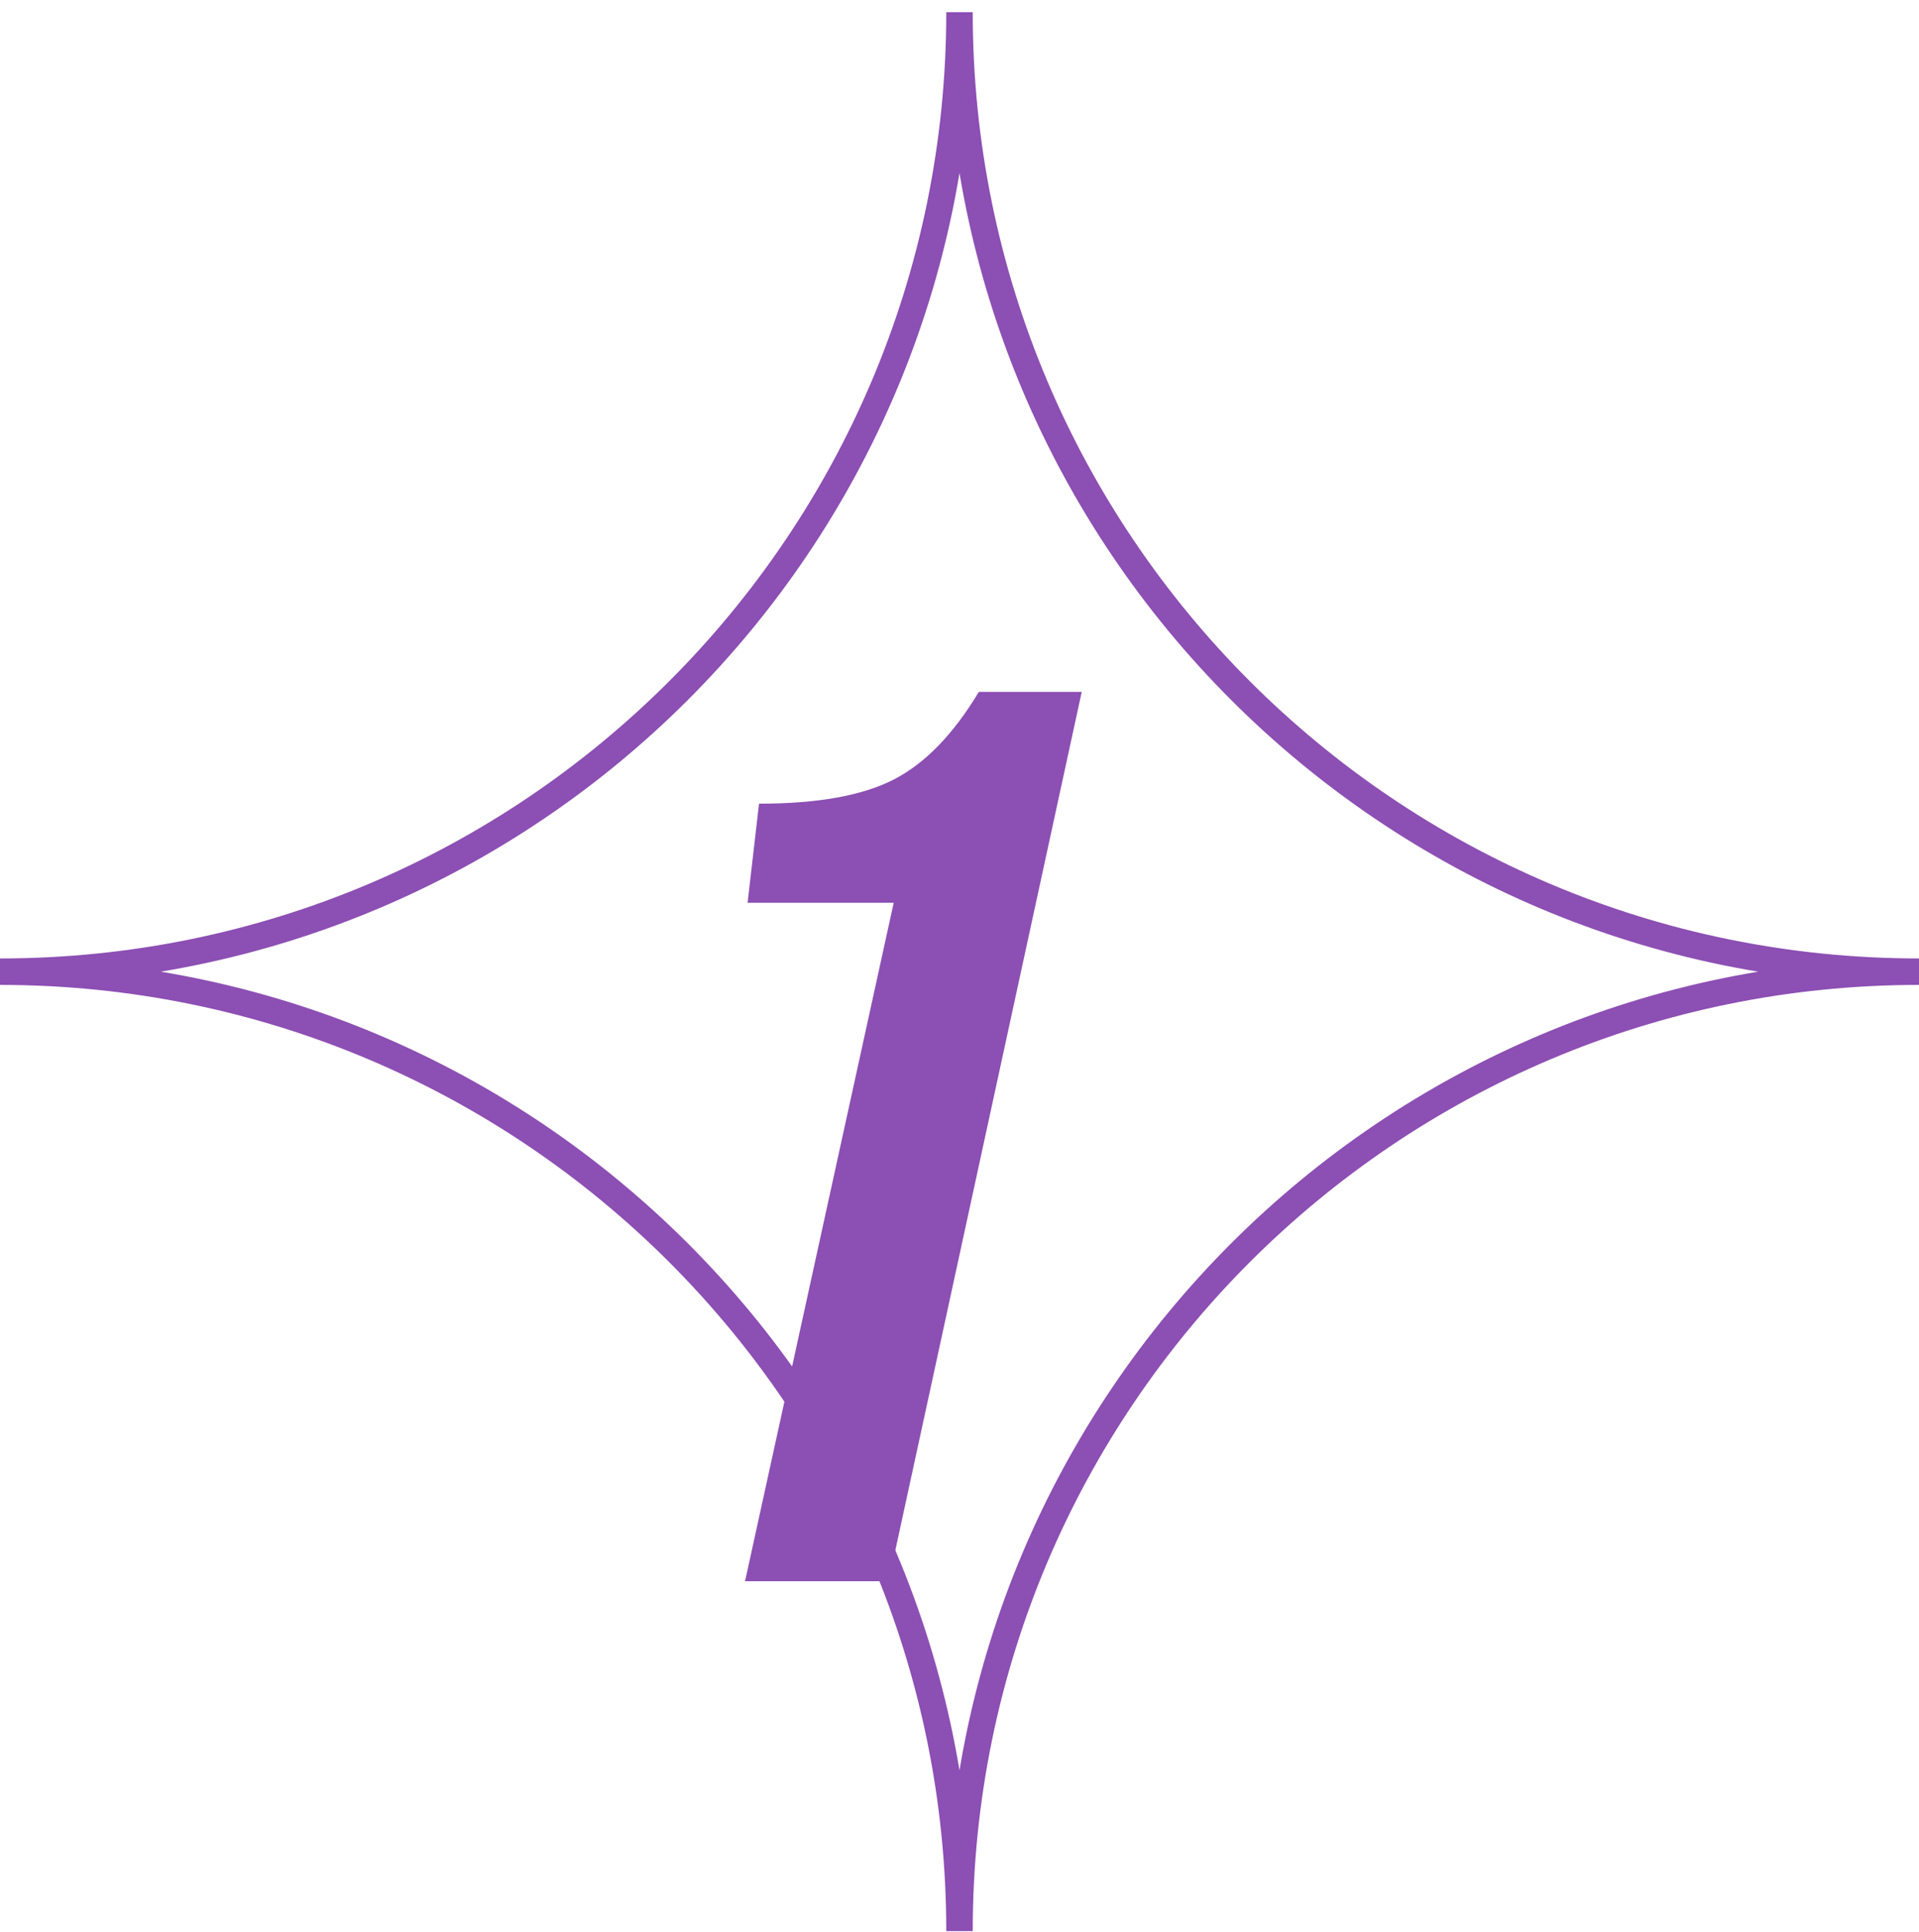
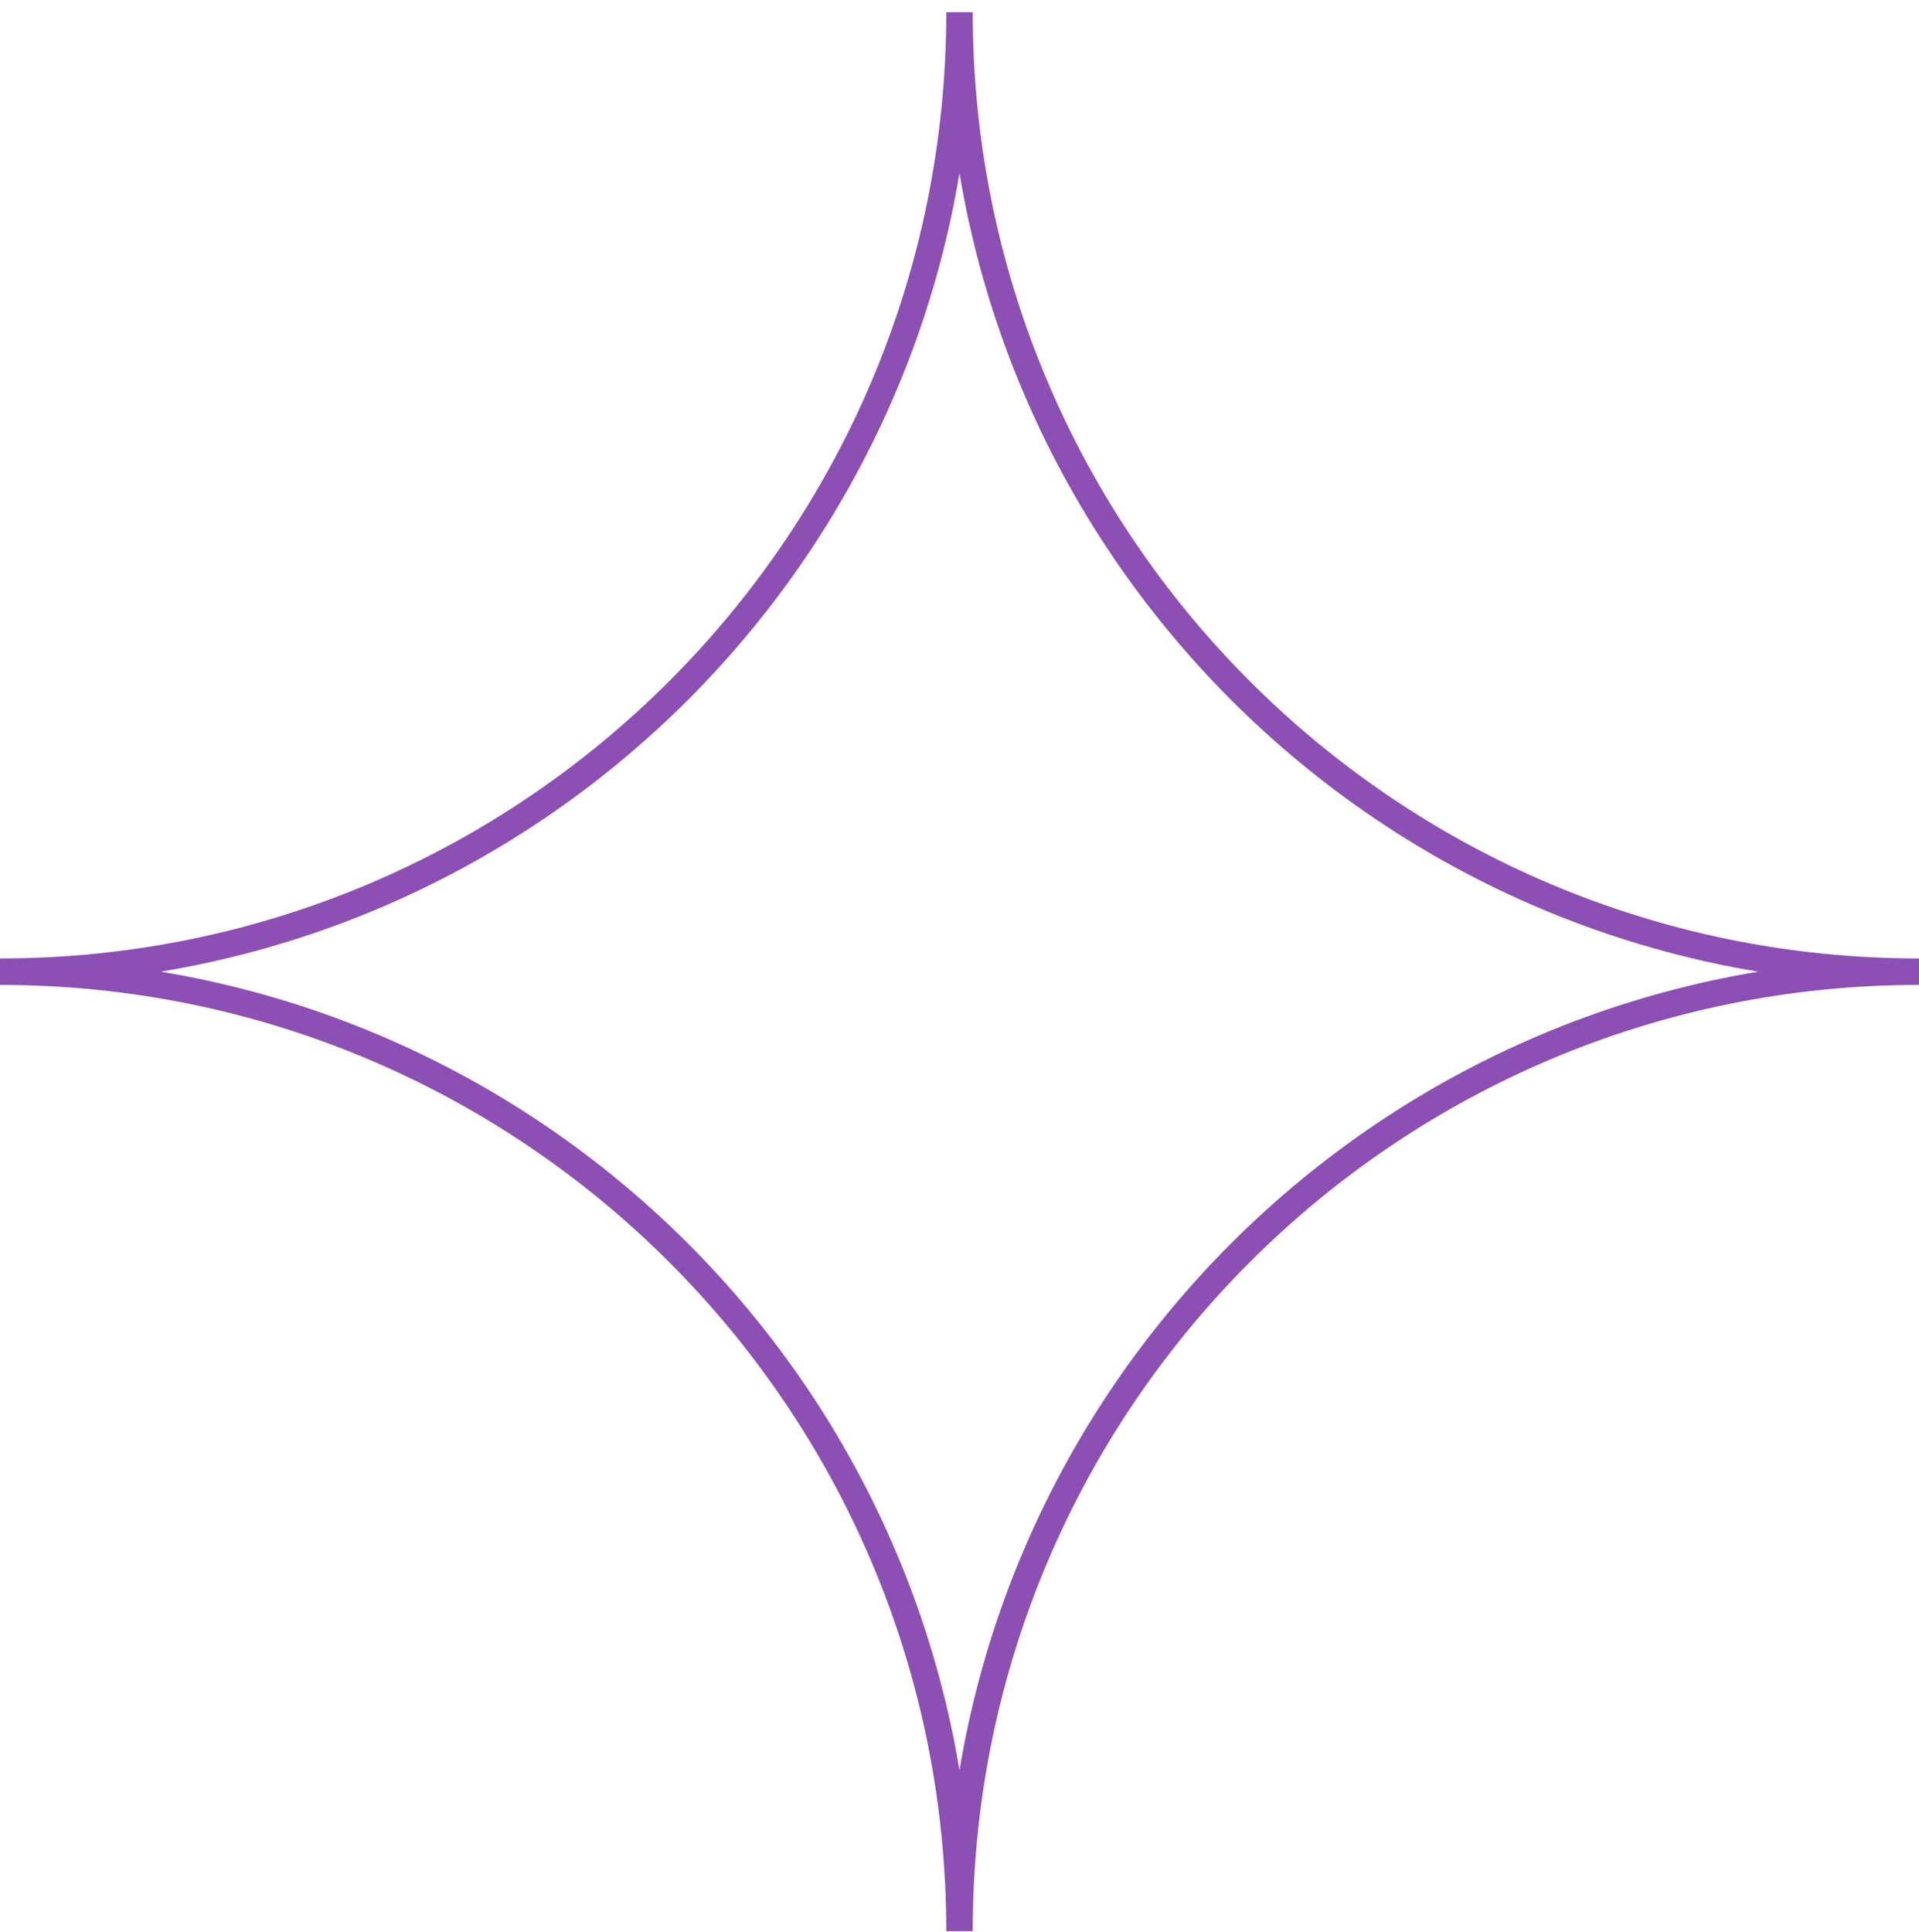
<svg xmlns="http://www.w3.org/2000/svg" width="145" height="146" viewBox="0 0 145 146" fill="none">
  <path fill-rule="evenodd" clip-rule="evenodd" d="M72.5 145.922C72.5 105.881 104.959 73.422 145 73.422C104.959 73.422 72.5 40.963 72.5 0.922C72.5 40.963 40.041 73.422 0 73.422C40.041 73.422 72.5 105.881 72.5 145.922Z" stroke="#8C4FB3" stroke-width="2" />
-   <path d="M67.144 119.48H56.296L67.528 68.216H56.488L57.352 60.728C61.768 60.728 65.16 60.12 67.528 58.904C69.896 57.688 72.04 55.48 73.96 52.281H81.736L67.144 119.48Z" fill="#8C4FB3" />
</svg>